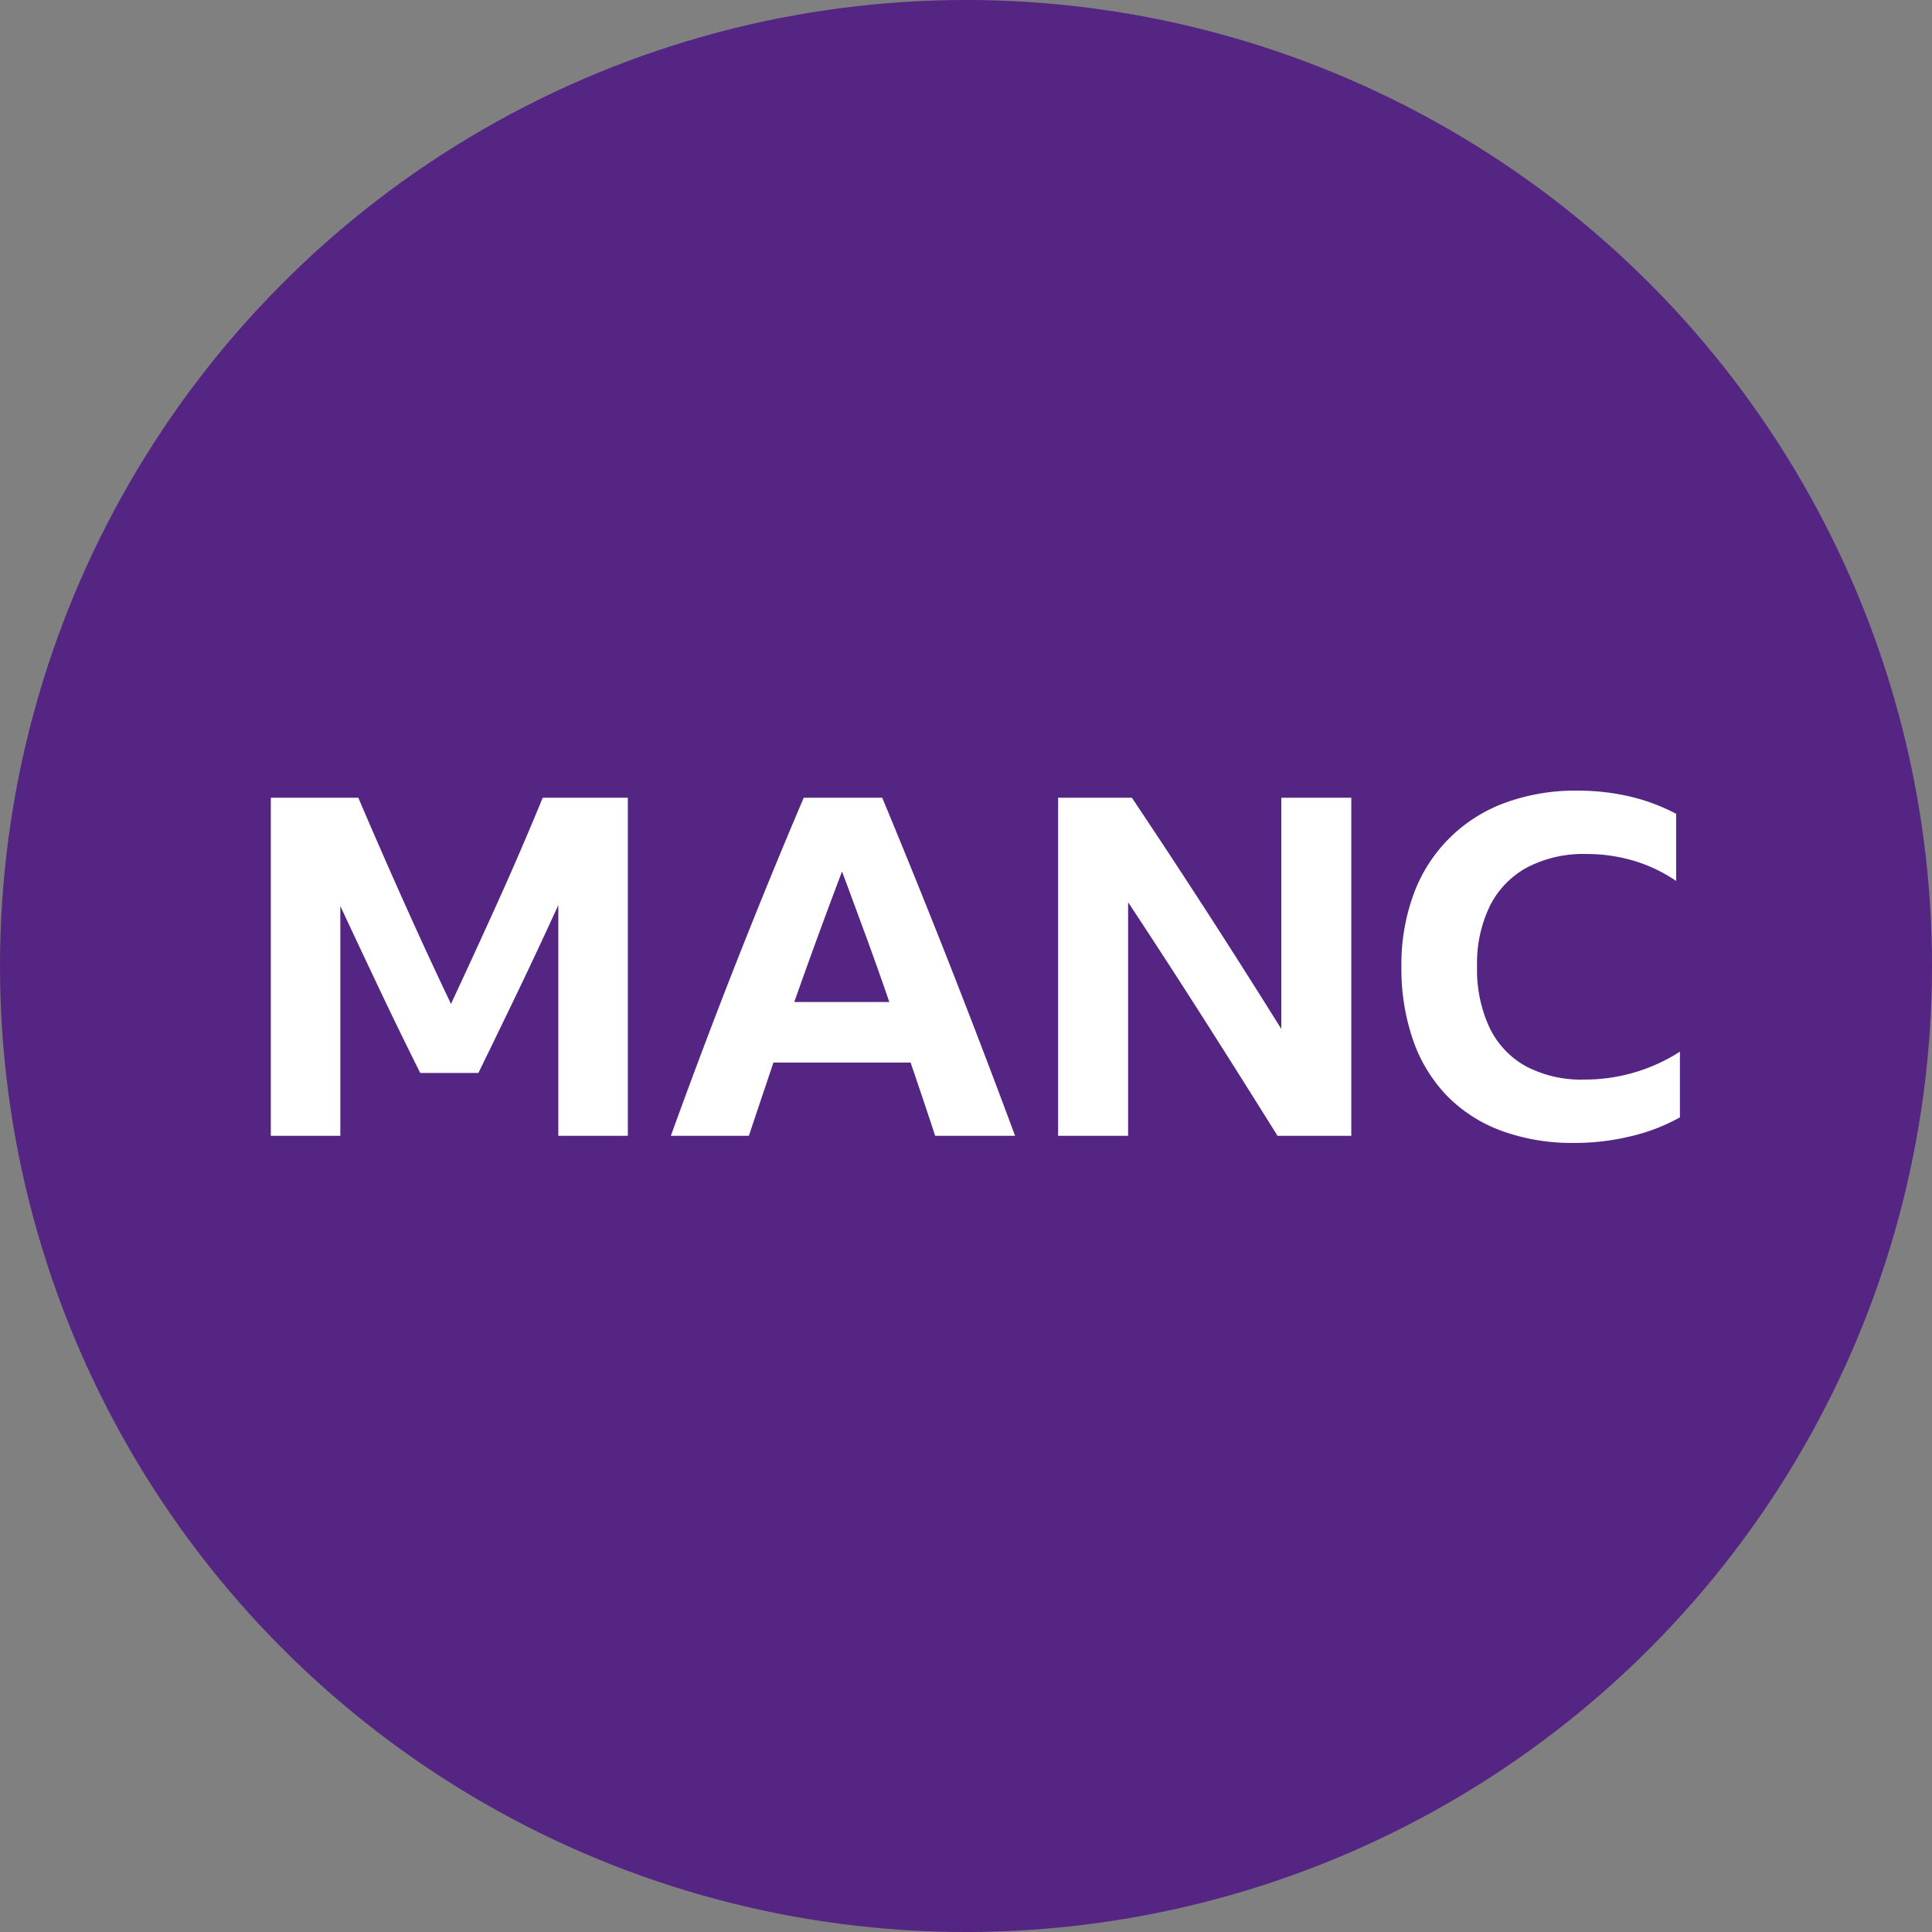
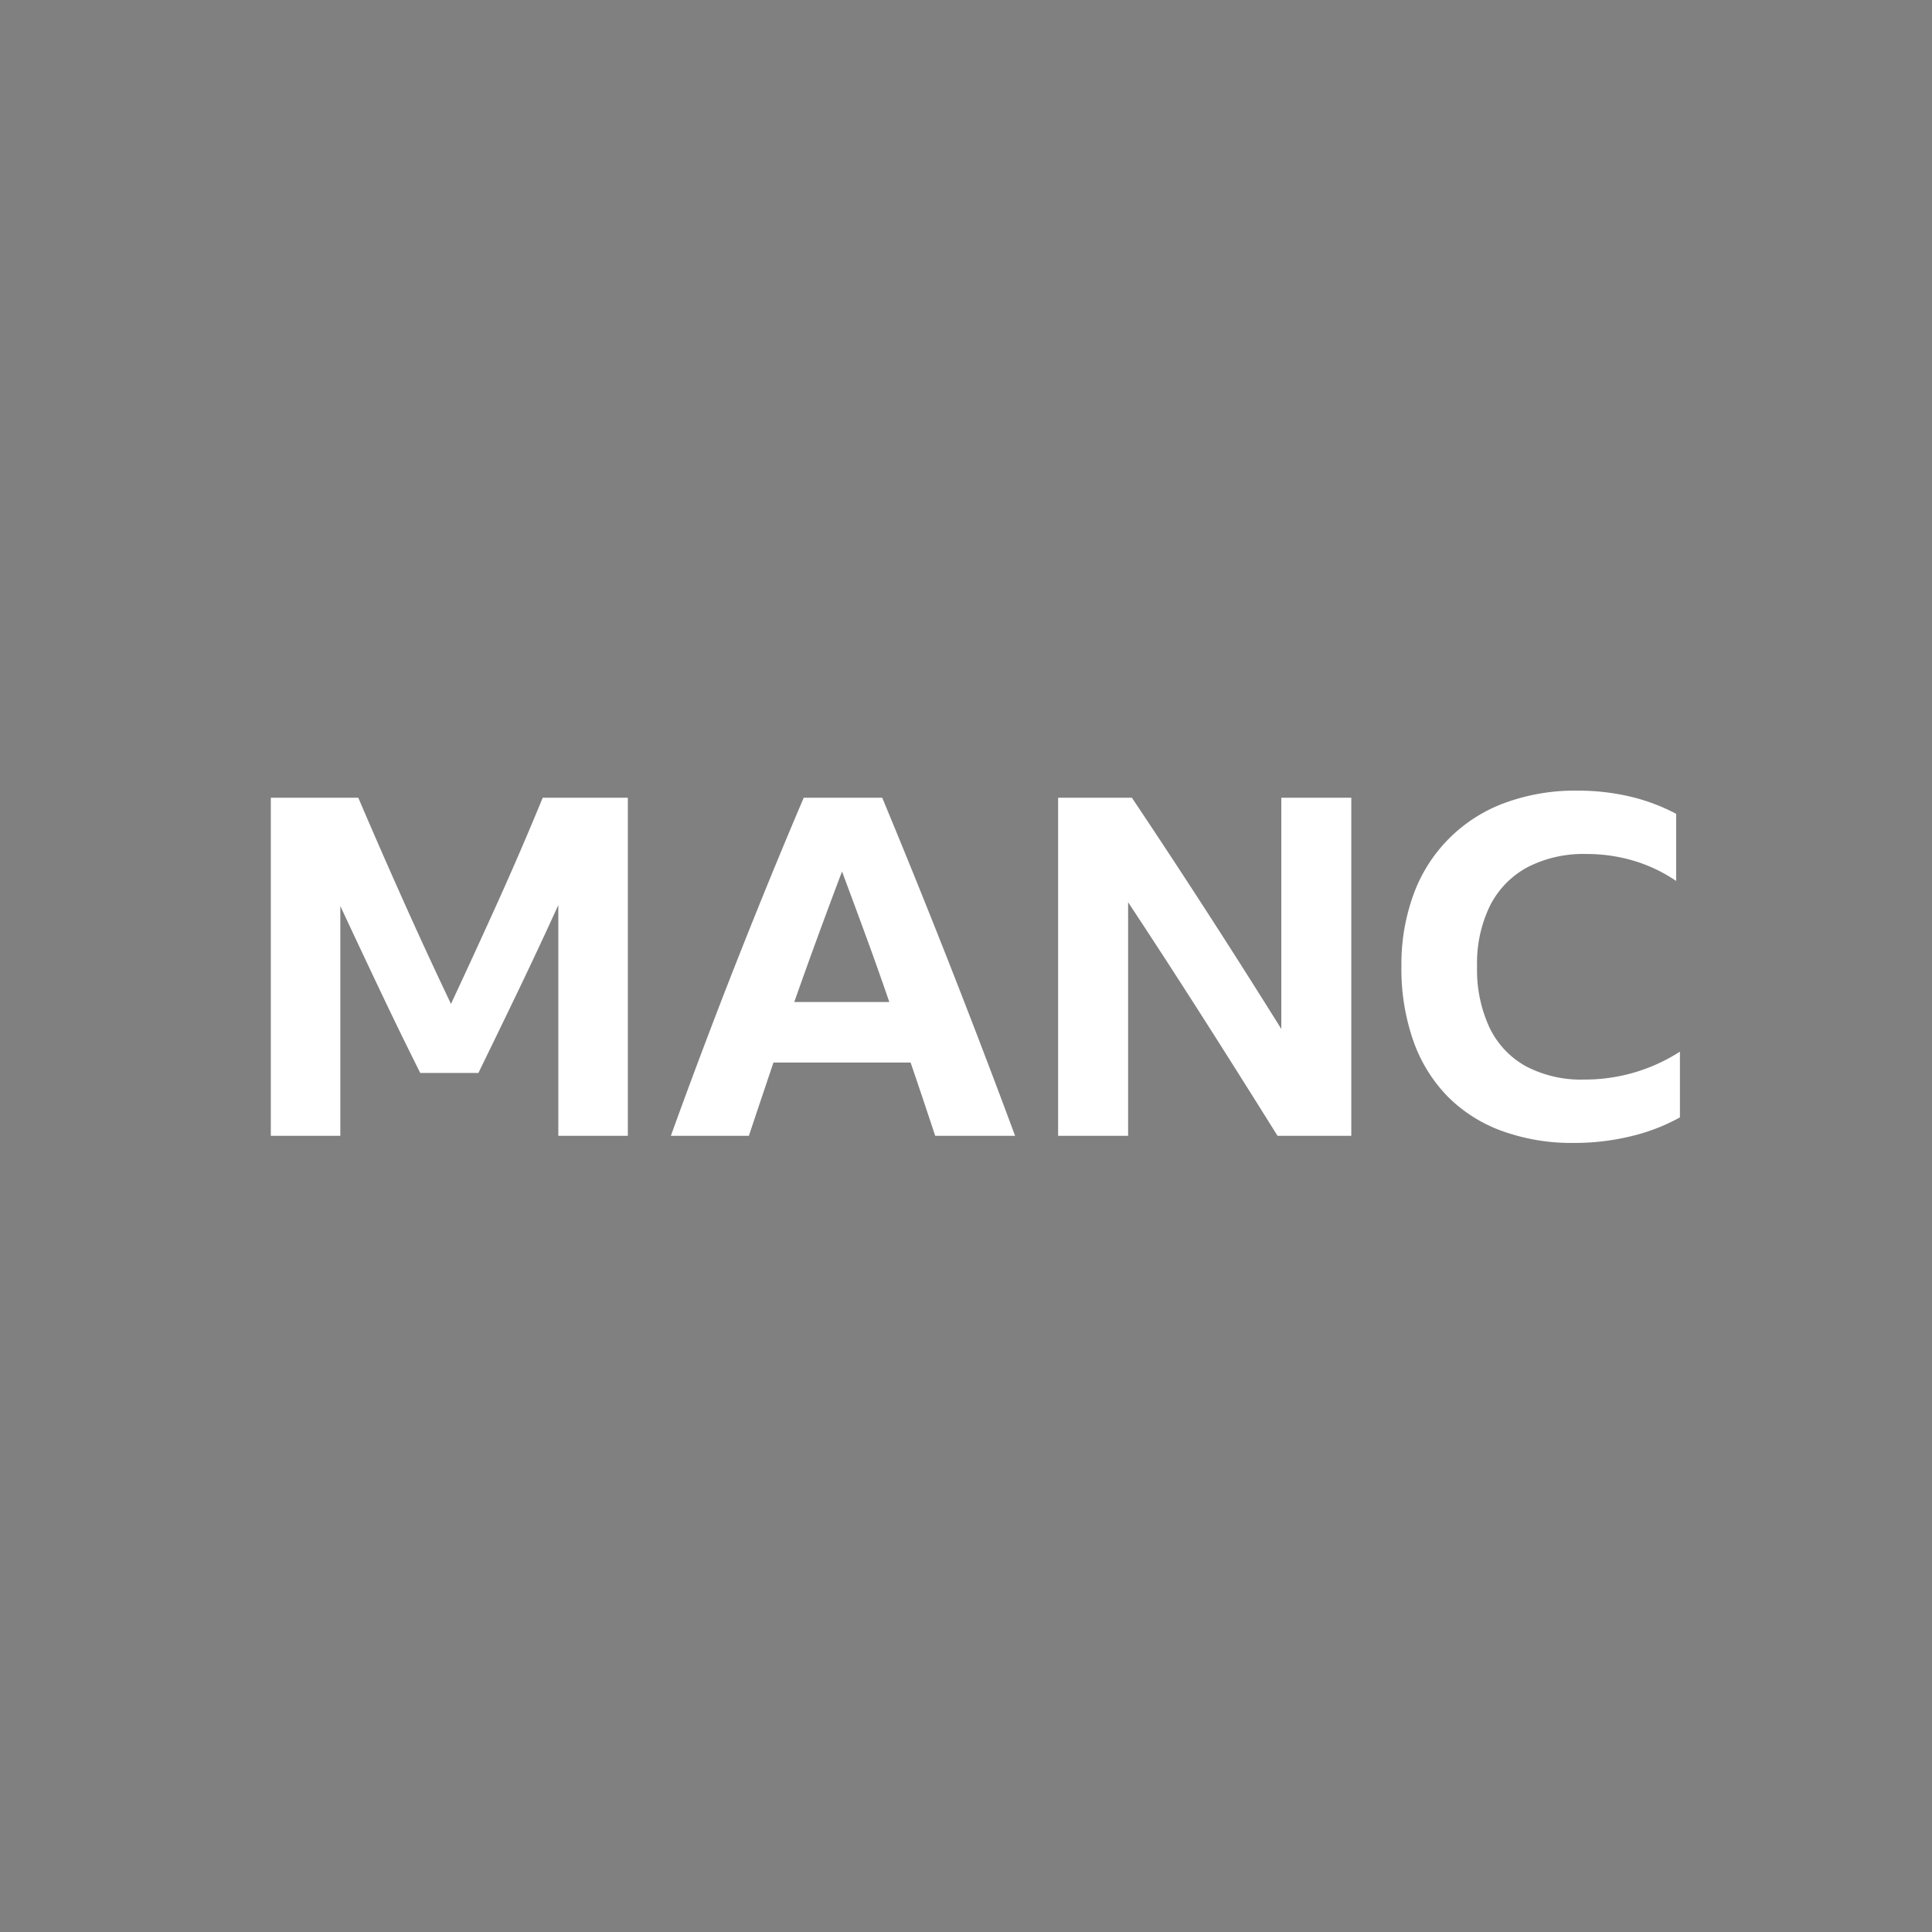
<svg xmlns="http://www.w3.org/2000/svg" viewBox="0 0 300 300">
  <rect x="0" y="0" width="300" height="300" fill="#808080" stroke="none" />
-   <circle cx="150" cy="150" r="150" fill="#542582" />
  <path d="M65.255 166.605q-3.232-6.46-6.314-12.96-3.084-6.498-6.095-12.959v35.684H42.053v-52.498h13.583q3.451 8.077 7.05 16.116 3.596 8.041 7.342 15.897 3.67-7.856 7.269-15.823 3.596-7.966 6.975-16.19H97.49v52.498H86.695v-35.83q-3.011 6.608-6.13 13.107-3.123 6.497-6.279 12.96Zm79.96 9.765q-1.91-5.8-3.818-11.38h-21.294q-1.91 5.655-3.818 11.38H104.17q4.993-13.803 10.17-26.947 5.176-13.142 10.462-25.551h12.19q5.432 13.07 10.609 26.25 5.176 13.18 10.022 26.248Zm-21.881-20.78h14.758q-1.762-5.137-3.634-10.241-1.872-5.103-3.708-10.023-3.819 10.06-7.416 20.265Zm75.04 20.78q-5.727-9.178-11.6-18.393-5.876-9.213-11.602-17.878v36.271h-10.867v-52.498h11.455q5.947 8.885 11.71 17.805 5.764 8.921 11.492 18.1v-35.905h10.867v52.498Zm46.037 1.102a31.794 31.794 0 0 1-11.234-1.873 22.851 22.851 0 0 1-8.444-5.396 23.483 23.483 0 0 1-5.287-8.627 33.788 33.788 0 0 1-1.835-11.491 31.553 31.553 0 0 1 1.909-11.272 23.738 23.738 0 0 1 14.134-14.134 31.565 31.565 0 0 1 11.271-1.909 35.274 35.274 0 0 1 8.187.918 29.828 29.828 0 0 1 7.159 2.68v10.426a23.668 23.668 0 0 0-6.535-3.12 25.538 25.538 0 0 0-7.416-1.065 18.903 18.903 0 0 0-9.141 2.056 13.885 13.885 0 0 0-5.8 5.947 20.363 20.363 0 0 0-2.02 9.472 21.242 21.242 0 0 0 1.946 9.509 13.507 13.507 0 0 0 5.654 5.984 18.293 18.293 0 0 0 8.994 2.056 27.28 27.28 0 0 0 14.905-4.332v10.206a29.624 29.624 0 0 1-7.49 2.9 36.855 36.855 0 0 1-8.957 1.065Z" fill="#fff" />
</svg>